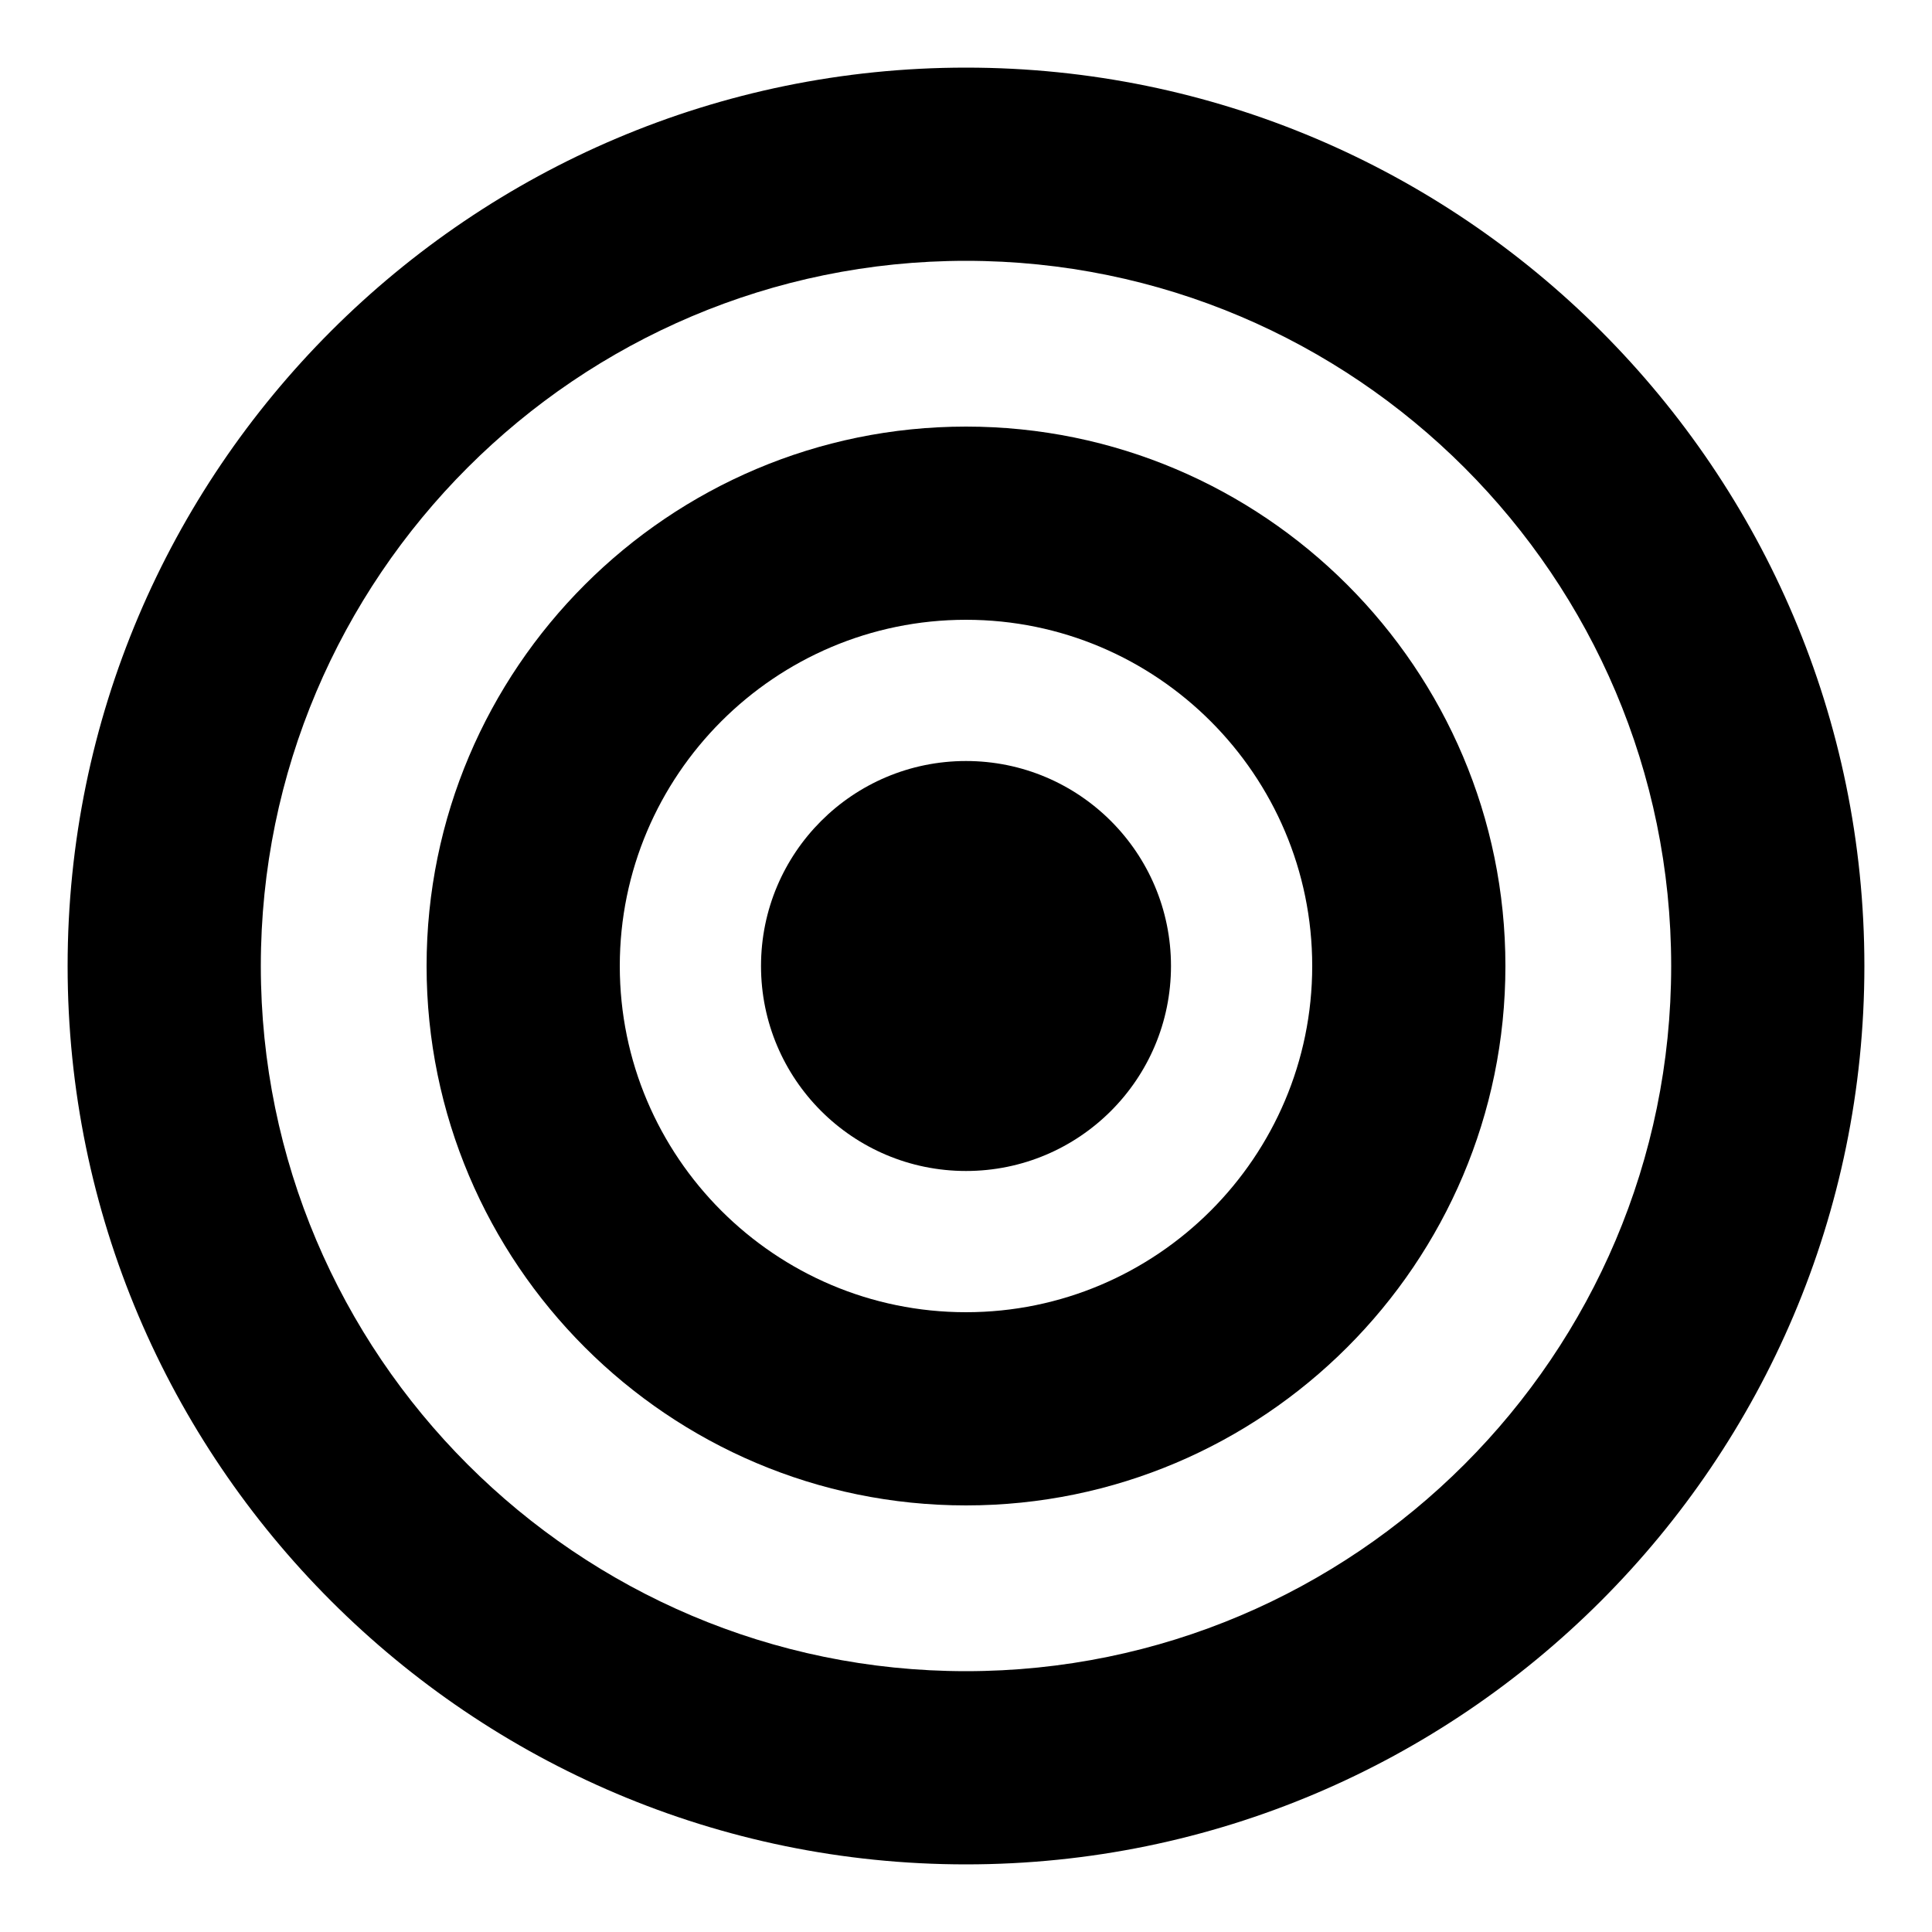
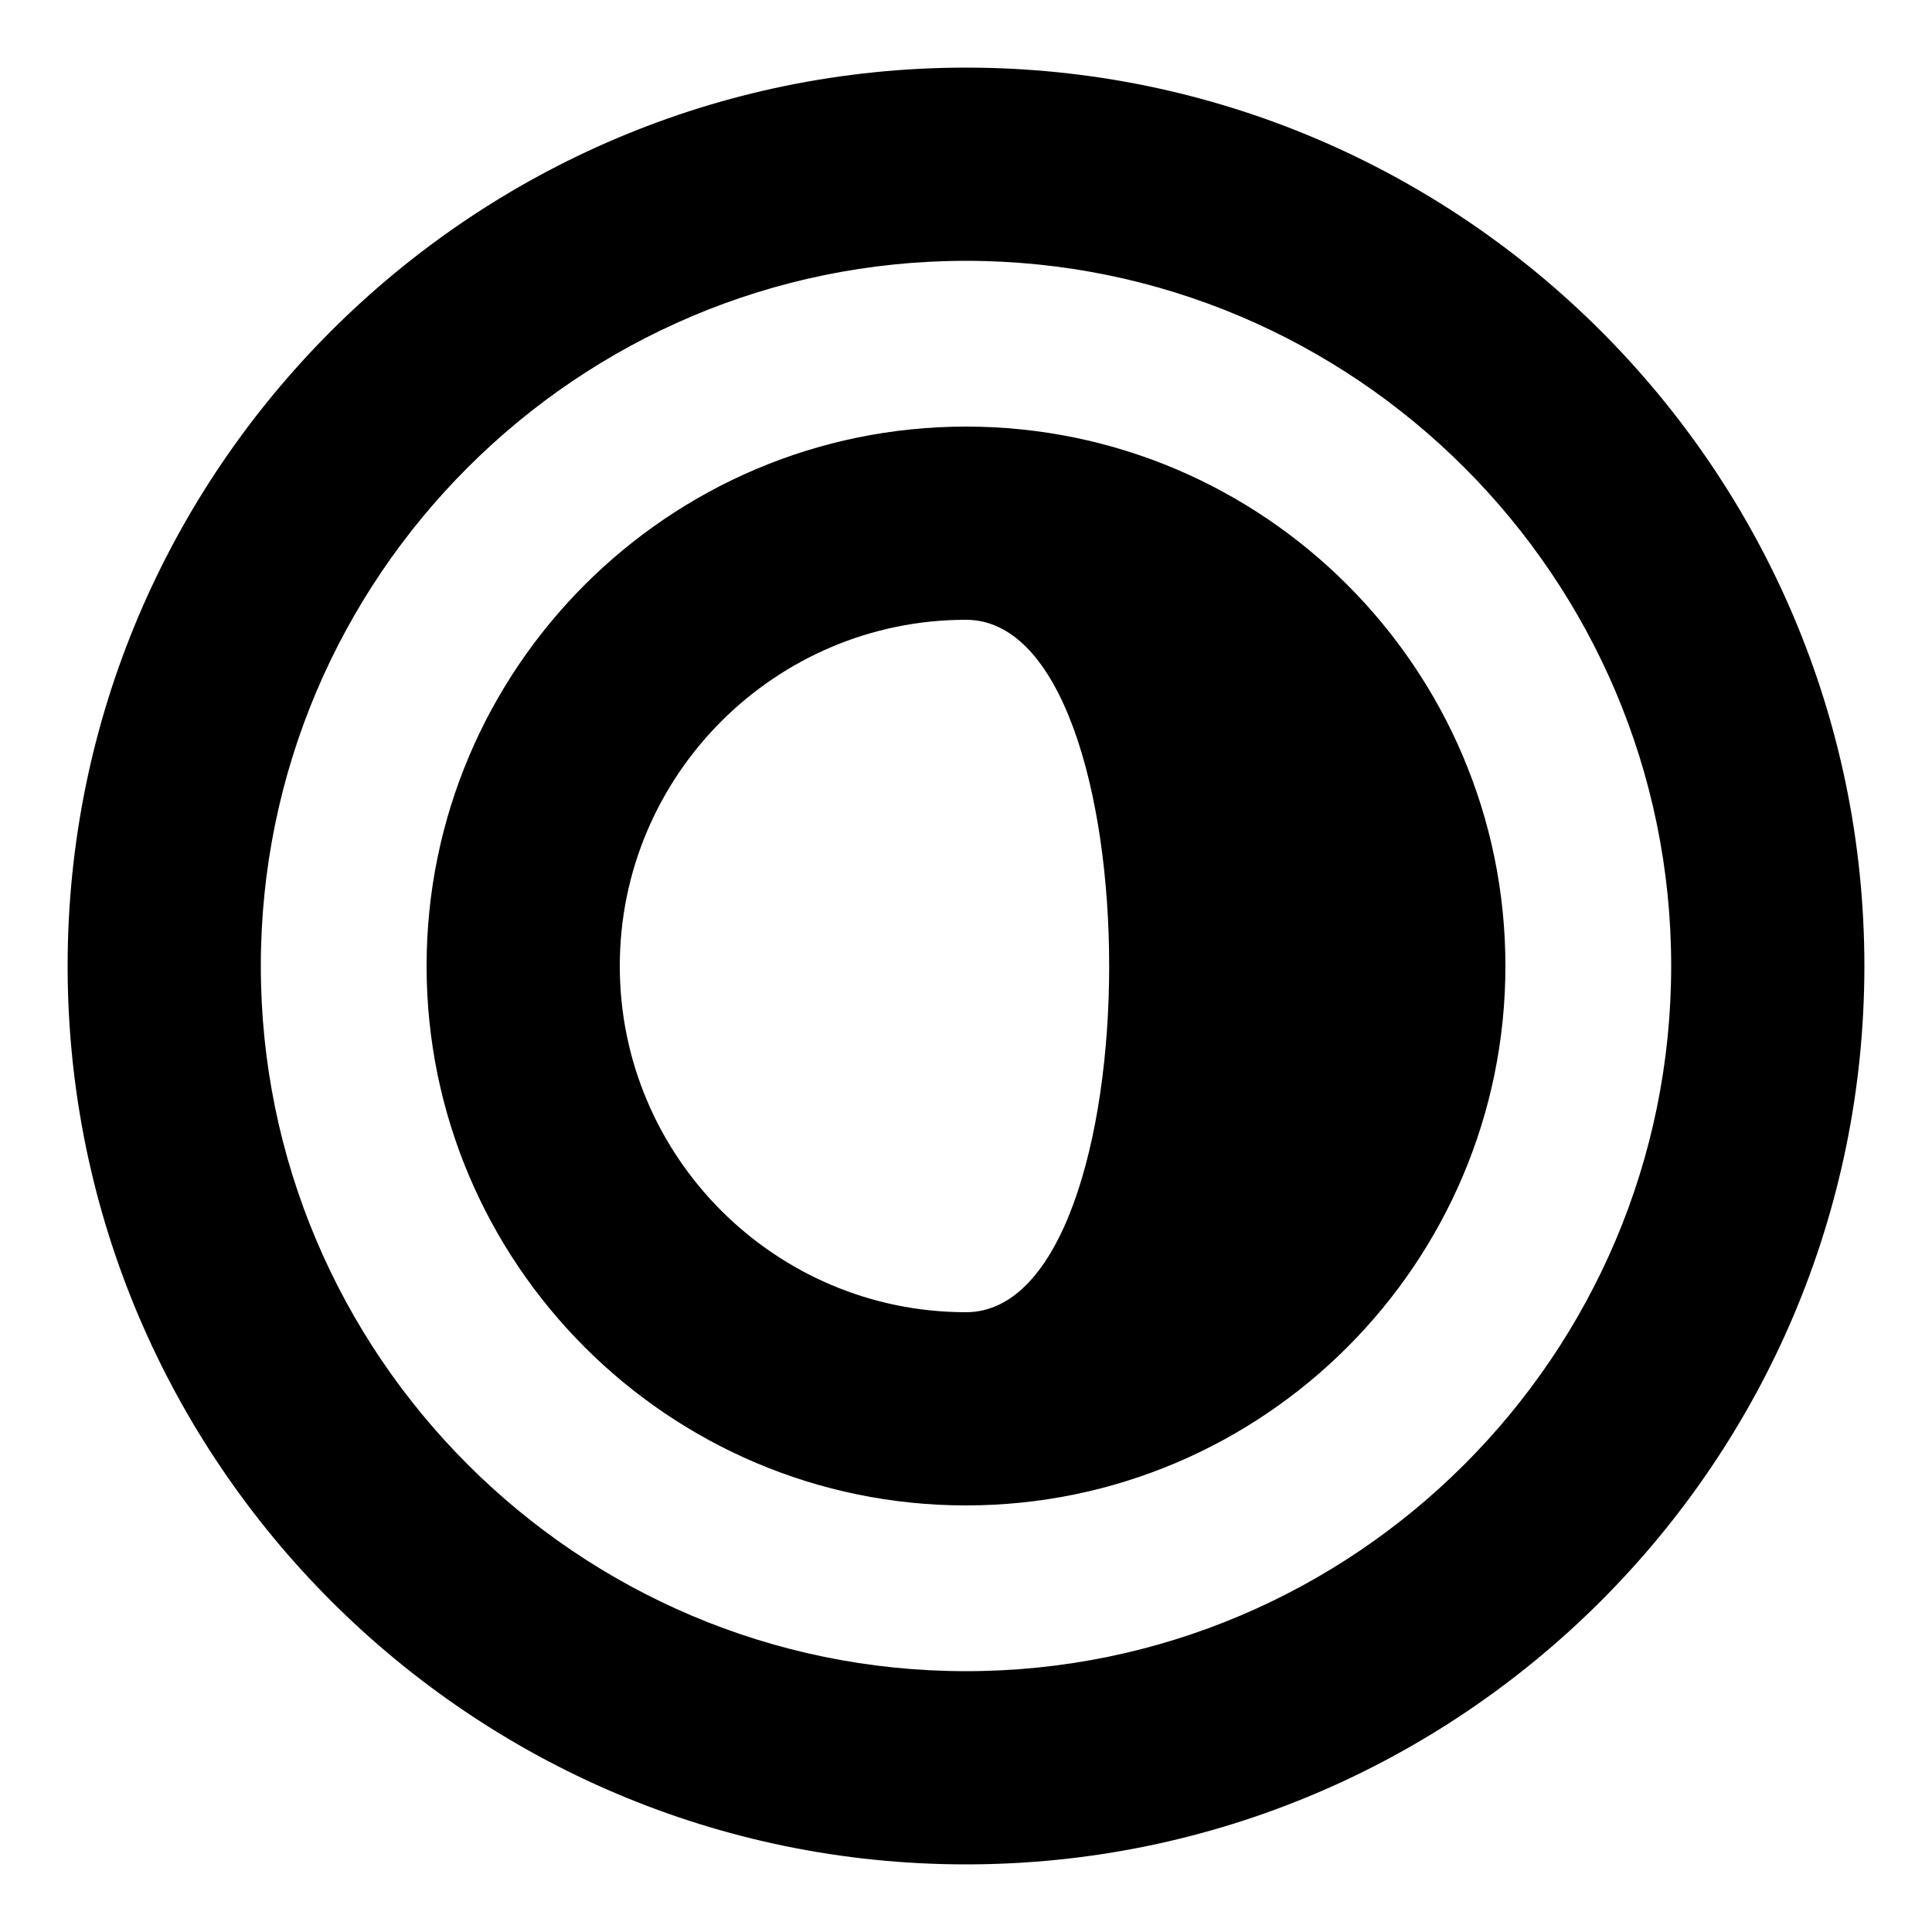
<svg xmlns="http://www.w3.org/2000/svg" version="1.1" id="Capa_1" x="0px" y="0px" viewBox="0 0 100 100" style="enable-background:new 0 0 100 100;" xml:space="preserve">
  <g>
    <path d="M50,3.5C24.36,3.5,3.5,24.36,3.5,50S24.36,96.5,50,96.5S96.5,75.64,96.5,50S75.64,3.5,50,3.5z M50,86.5   c-20.126,0-36.5-16.374-36.5-36.5S29.874,13.5,50,13.5S86.5,29.874,86.5,50S70.126,86.5,50,86.5z" />
-     <path d="M50,22.08c-15.395,0-27.92,12.525-27.92,27.92S34.605,77.92,50,77.92S77.92,65.395,77.92,50S65.395,22.08,50,22.08z    M50,67.92c-9.881,0-17.92-8.039-17.92-17.92S40.119,32.08,50,32.08S67.92,40.119,67.92,50S59.881,67.92,50,67.92z" />
-     <circle cx="50" cy="50" r="10.61" />
+     <path d="M50,22.08c-15.395,0-27.92,12.525-27.92,27.92S34.605,77.92,50,77.92S77.92,65.395,77.92,50S65.395,22.08,50,22.08z    M50,67.92c-9.881,0-17.92-8.039-17.92-17.92S40.119,32.08,50,32.08S59.881,67.92,50,67.92z" />
  </g>
</svg>